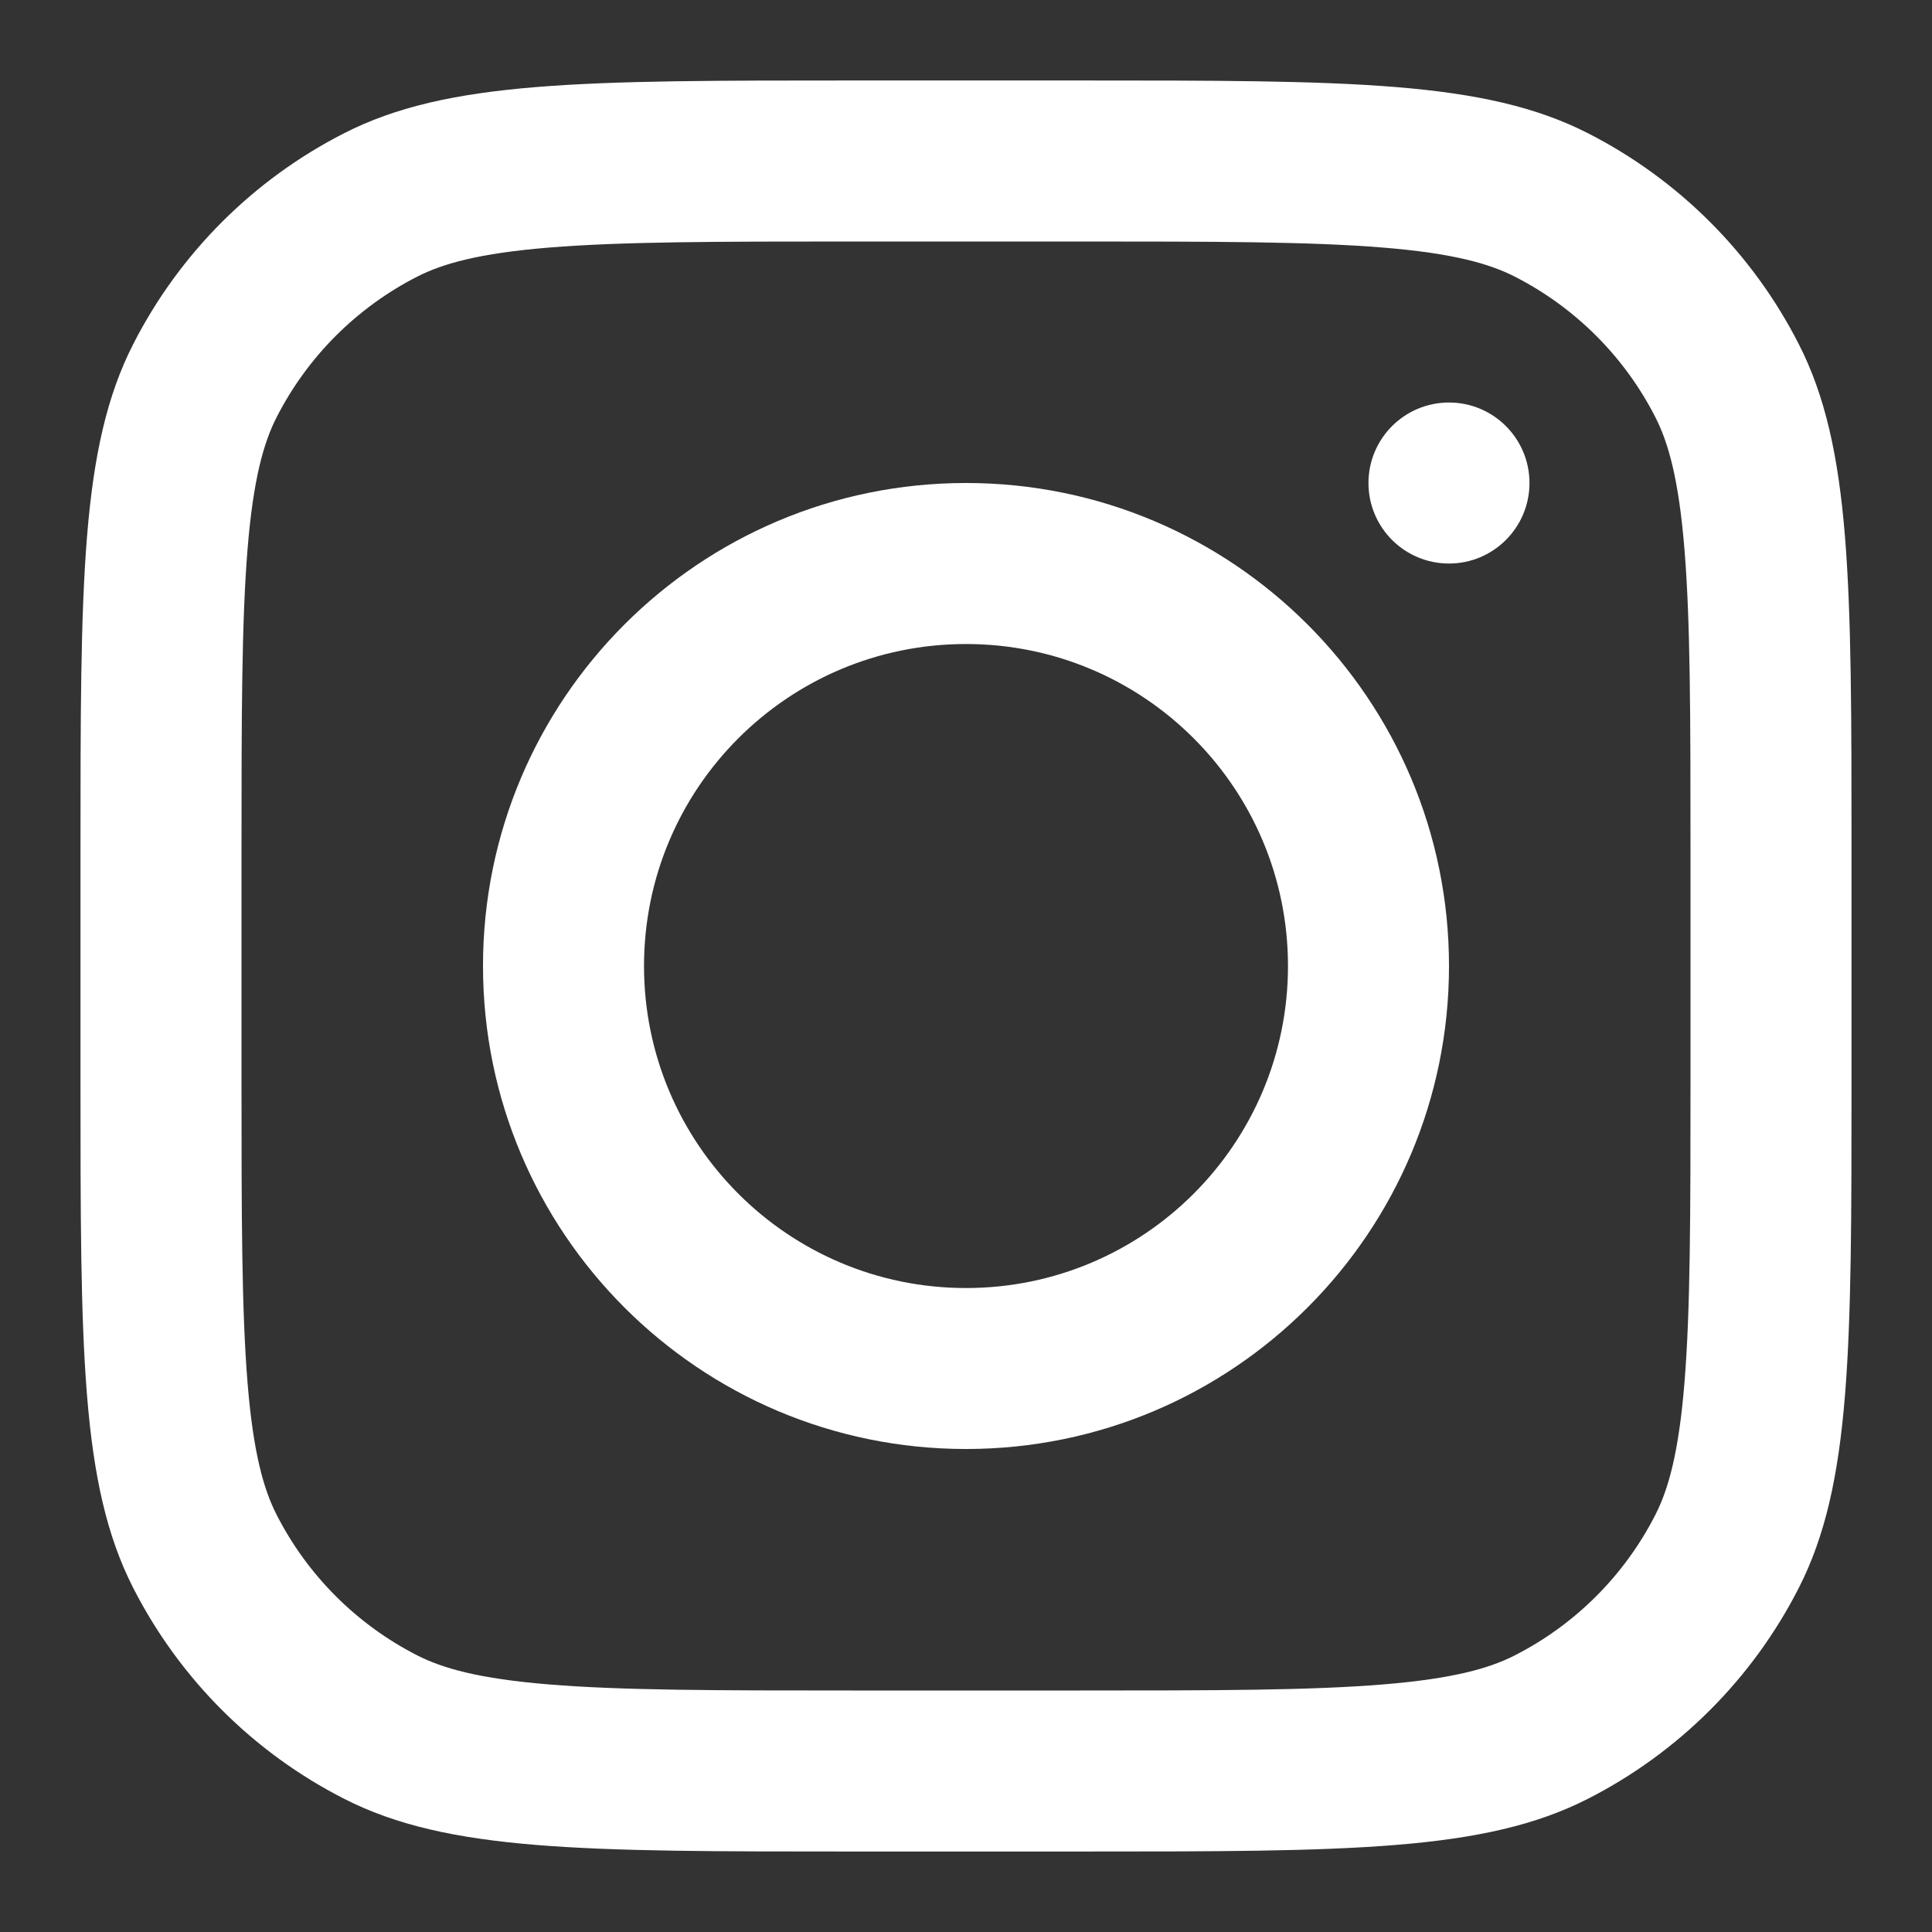
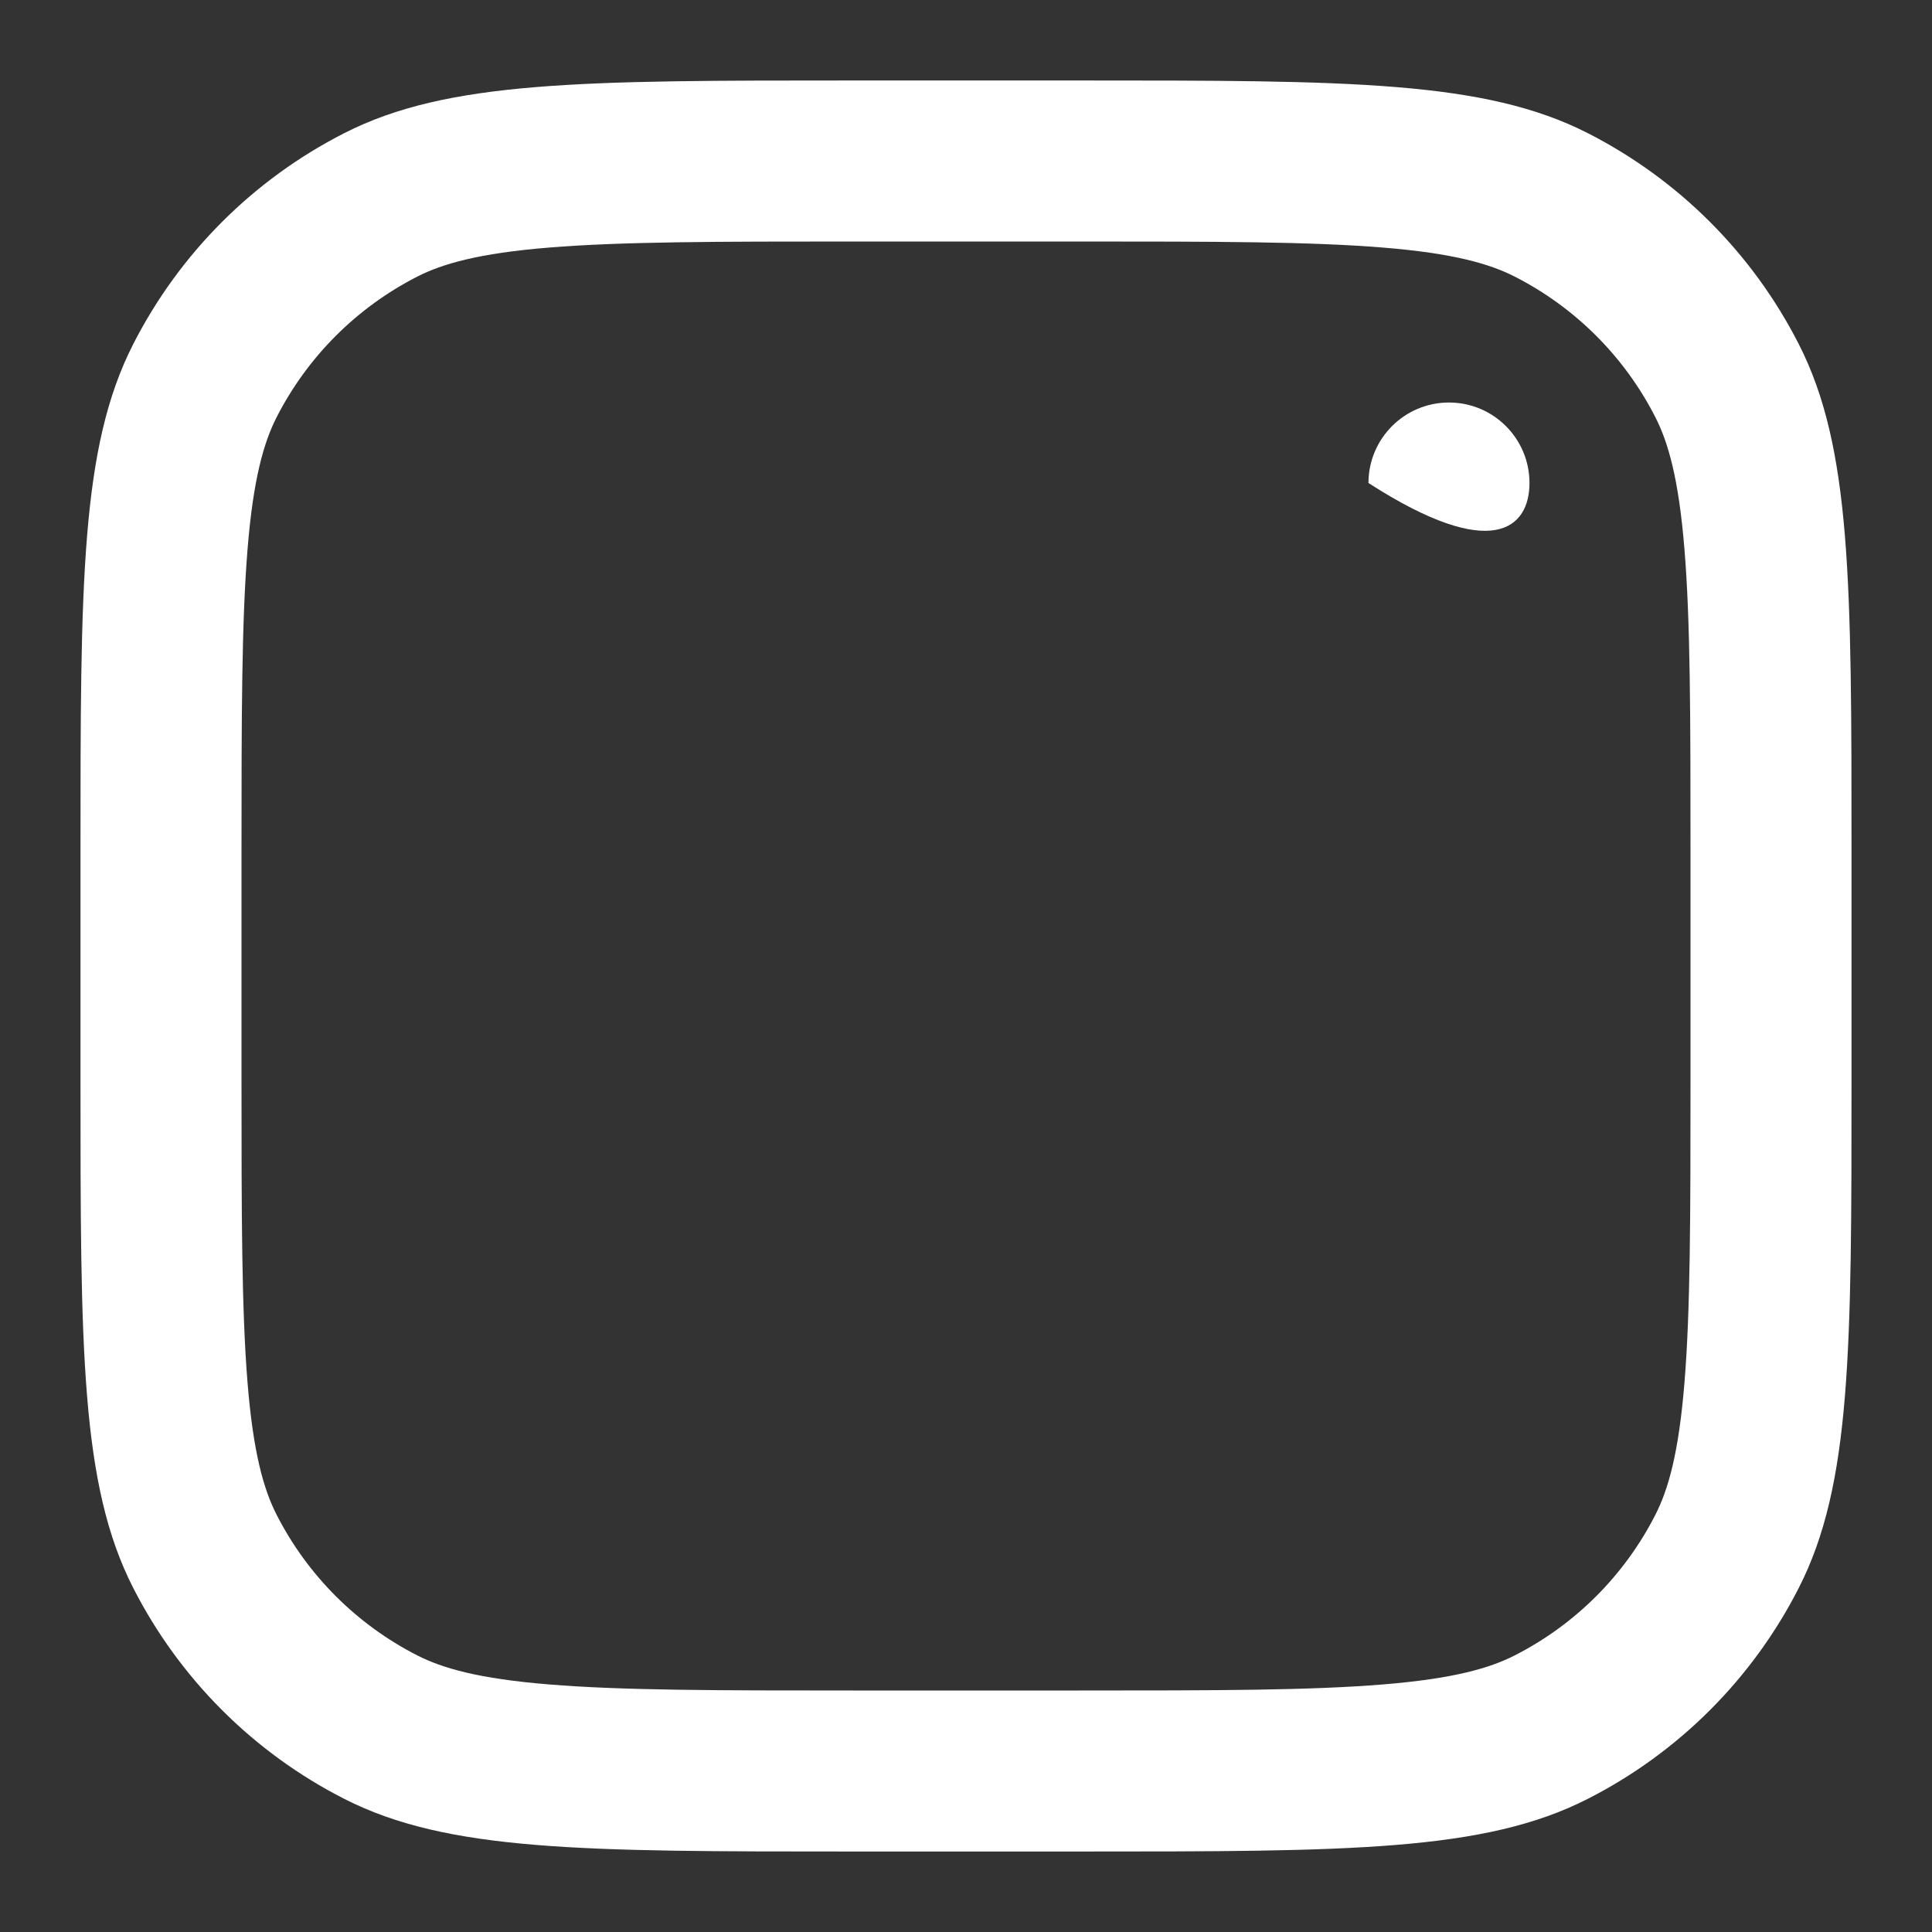
<svg xmlns="http://www.w3.org/2000/svg" width="38" height="38" viewBox="0 0 38 38" fill="none">
  <rect x="0" y="0" width="38" height="38" fill="#333333" stroke="none" />
  <g id="instagram-svgrepo-com 1">
-     <path id="Vector" fill-rule="evenodd" clip-rule="evenodd" d="M19 28.5C24.247 28.5 28.5 24.247 28.5 19C28.5 13.753 24.247 9.5 19 9.5C13.753 9.5 9.5 13.753 9.5 19C9.5 24.247 13.753 28.5 19 28.5ZM19 25.334C22.498 25.334 25.333 22.498 25.333 19C25.333 15.502 22.498 12.667 19 12.667C15.502 12.667 12.667 15.502 12.667 19C12.667 22.498 15.502 25.334 19 25.334Z" fill="white" />
-     <path id="Vector_2" d="M28.5 7.917C27.625 7.917 26.916 8.626 26.916 9.5C26.916 10.375 27.625 11.084 28.5 11.084C29.374 11.084 30.083 10.375 30.083 9.5C30.083 8.626 29.374 7.917 28.5 7.917Z" fill="white" />
+     <path id="Vector_2" d="M28.5 7.917C27.625 7.917 26.916 8.626 26.916 9.5C29.374 11.084 30.083 10.375 30.083 9.5C30.083 8.626 29.374 7.917 28.5 7.917Z" fill="white" />
    <path id="Vector_3" fill-rule="evenodd" clip-rule="evenodd" d="M2.619 6.771C1.583 8.803 1.583 11.463 1.583 16.783V21.217C1.583 26.537 1.583 29.198 2.619 31.23C3.53 33.017 4.983 34.471 6.771 35.381C8.803 36.417 11.463 36.417 16.784 36.417H21.217C26.537 36.417 29.198 36.417 31.23 35.381C33.017 34.471 34.471 33.017 35.381 31.23C36.417 29.198 36.417 26.537 36.417 21.217V16.783C36.417 11.463 36.417 8.803 35.381 6.771C34.471 4.983 33.017 3.53 31.23 2.619C29.198 1.583 26.537 1.583 21.217 1.583H16.784C11.463 1.583 8.803 1.583 6.771 2.619C4.983 3.53 3.53 4.983 2.619 6.771ZM21.217 4.75H16.784C14.071 4.75 12.227 4.753 10.802 4.869C9.413 4.982 8.703 5.188 8.208 5.44C7.017 6.048 6.048 7.016 5.44 8.208C5.188 8.703 4.982 9.413 4.869 10.802C4.753 12.227 4.75 14.071 4.75 16.783V21.217C4.75 23.929 4.753 25.773 4.869 27.198C4.982 28.587 5.188 29.297 5.44 29.792C6.048 30.984 7.017 31.953 8.208 32.56C8.703 32.812 9.413 33.018 10.802 33.131C12.227 33.248 14.071 33.25 16.784 33.25H21.217C23.929 33.25 25.773 33.248 27.198 33.131C28.587 33.018 29.297 32.812 29.792 32.56C30.984 31.953 31.953 30.984 32.56 29.792C32.812 29.297 33.018 28.587 33.131 27.198C33.248 25.773 33.25 23.929 33.25 21.217V16.783C33.25 14.071 33.248 12.227 33.131 10.802C33.018 9.413 32.812 8.703 32.56 8.208C31.953 7.016 30.984 6.048 29.792 5.44C29.297 5.188 28.587 4.982 27.198 4.869C25.773 4.753 23.929 4.75 21.217 4.75Z" fill="white" />
  </g>
</svg>